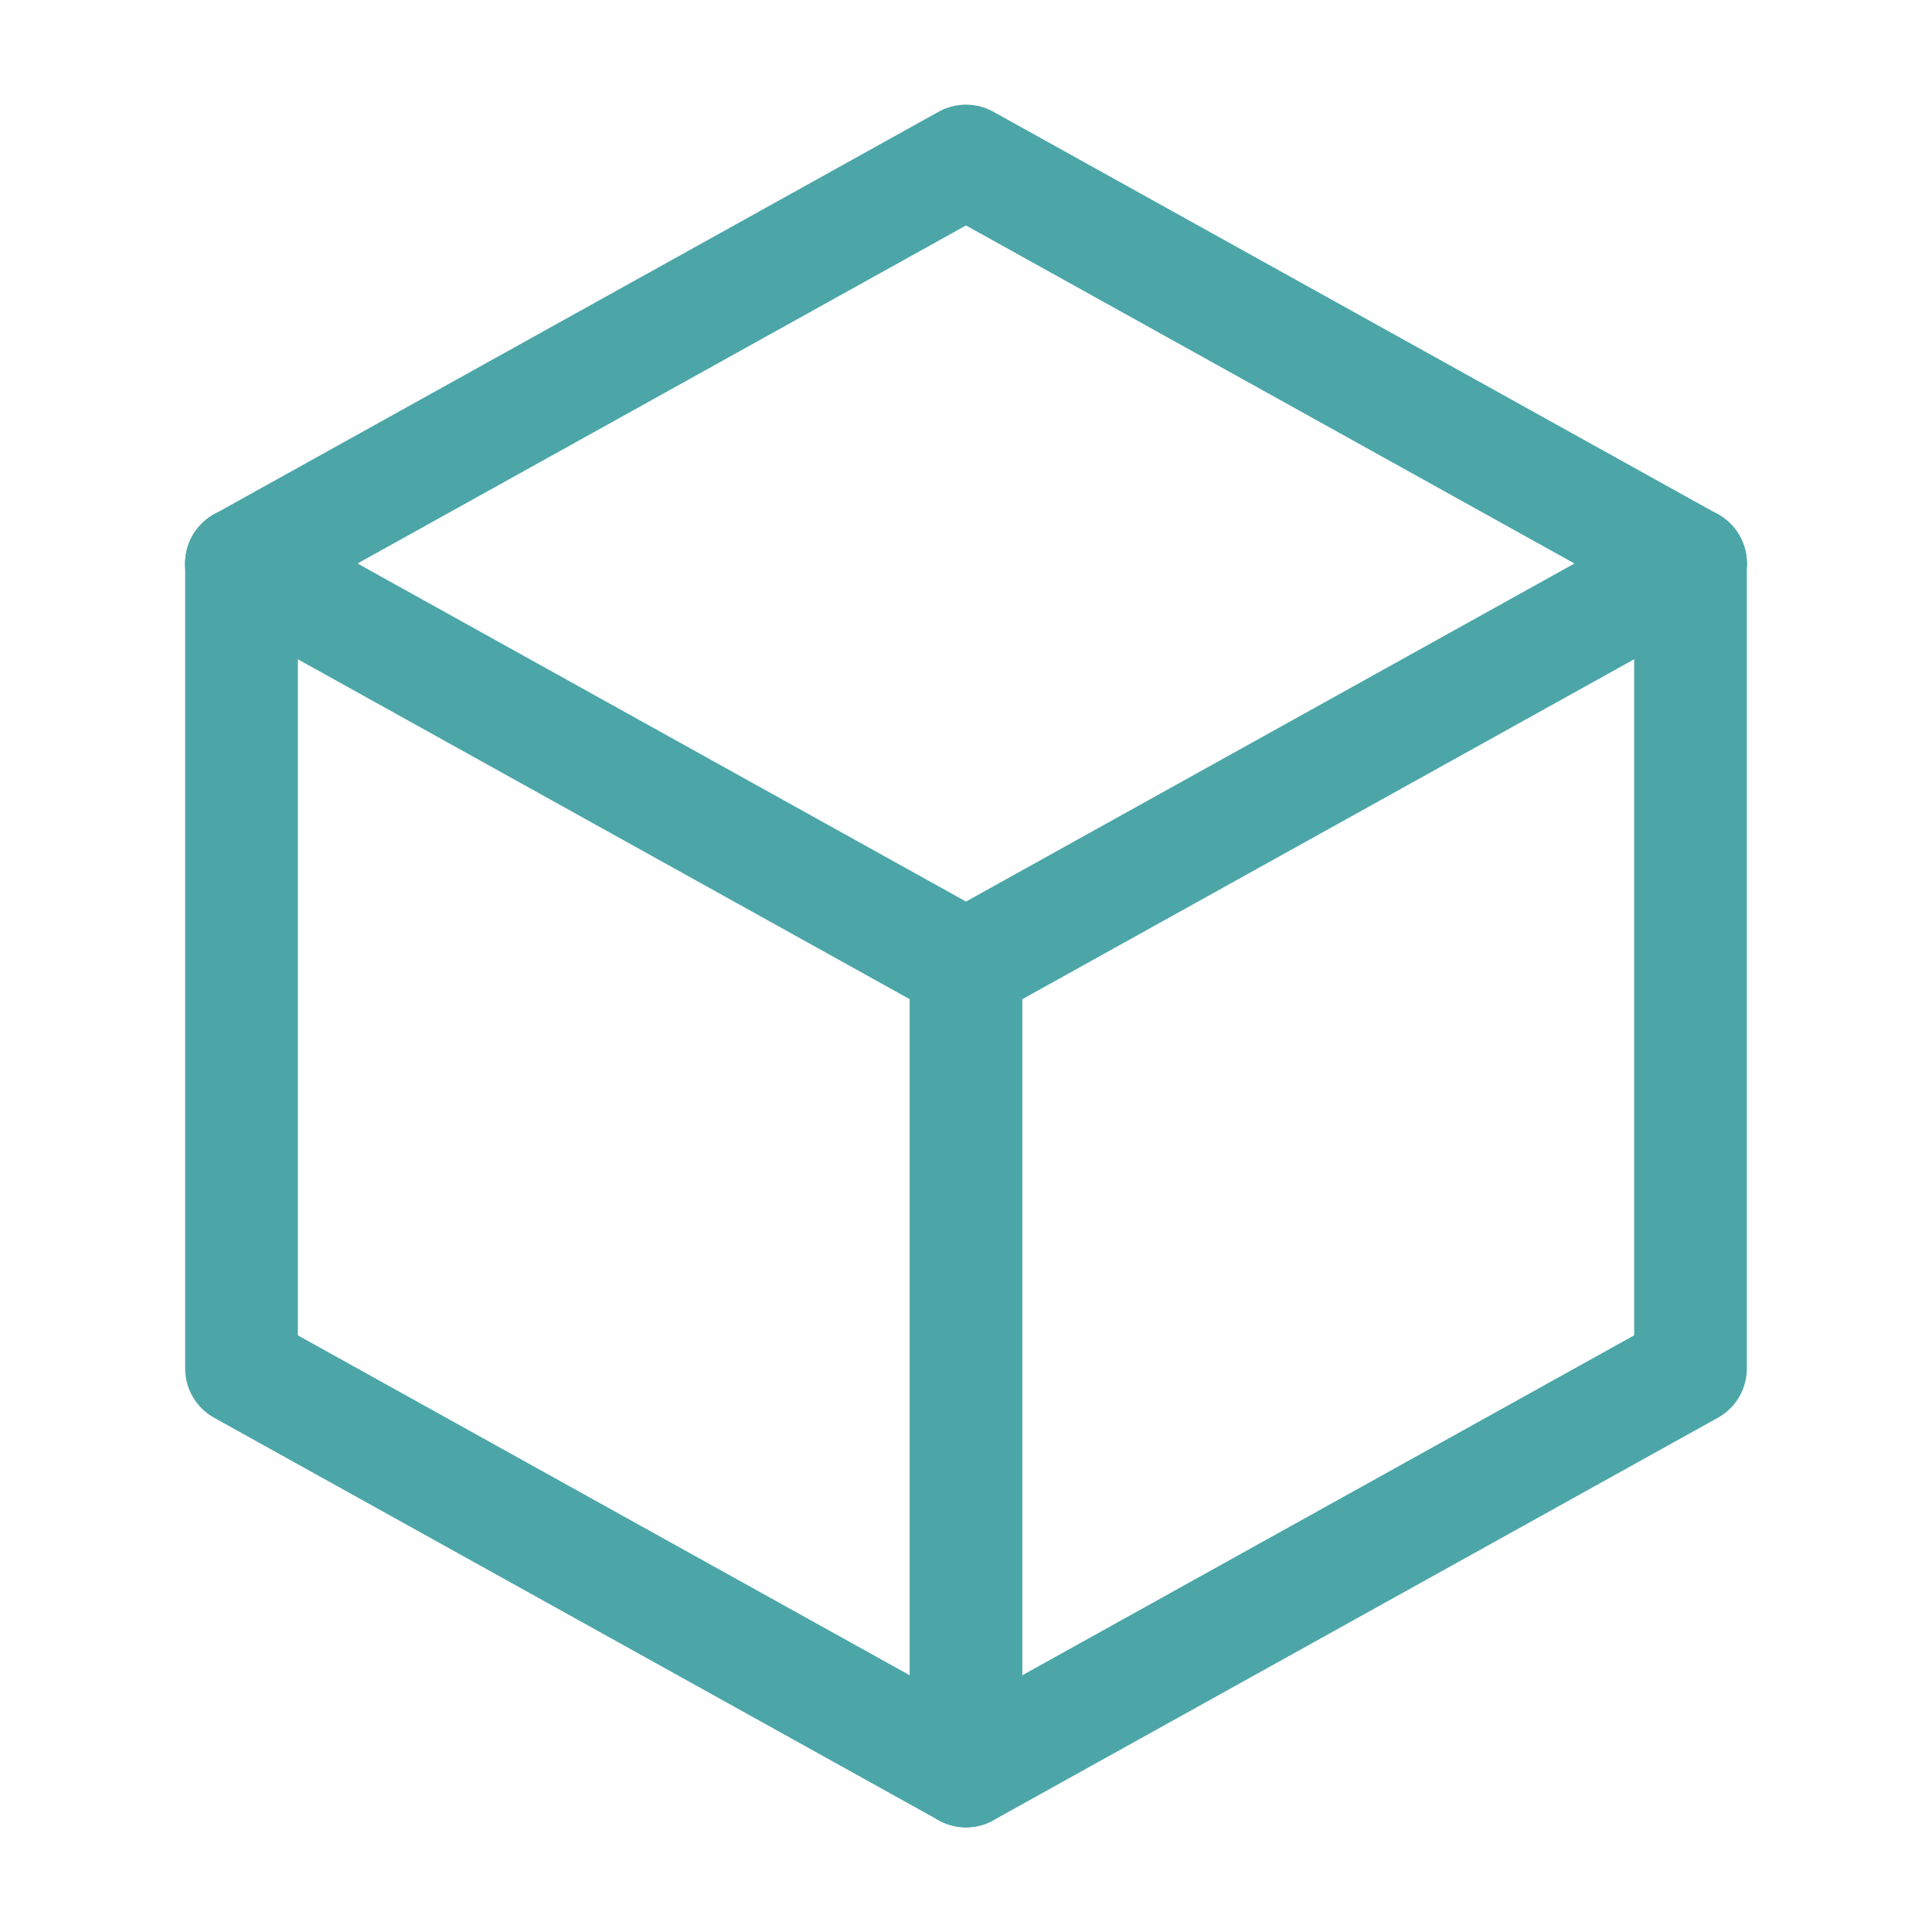
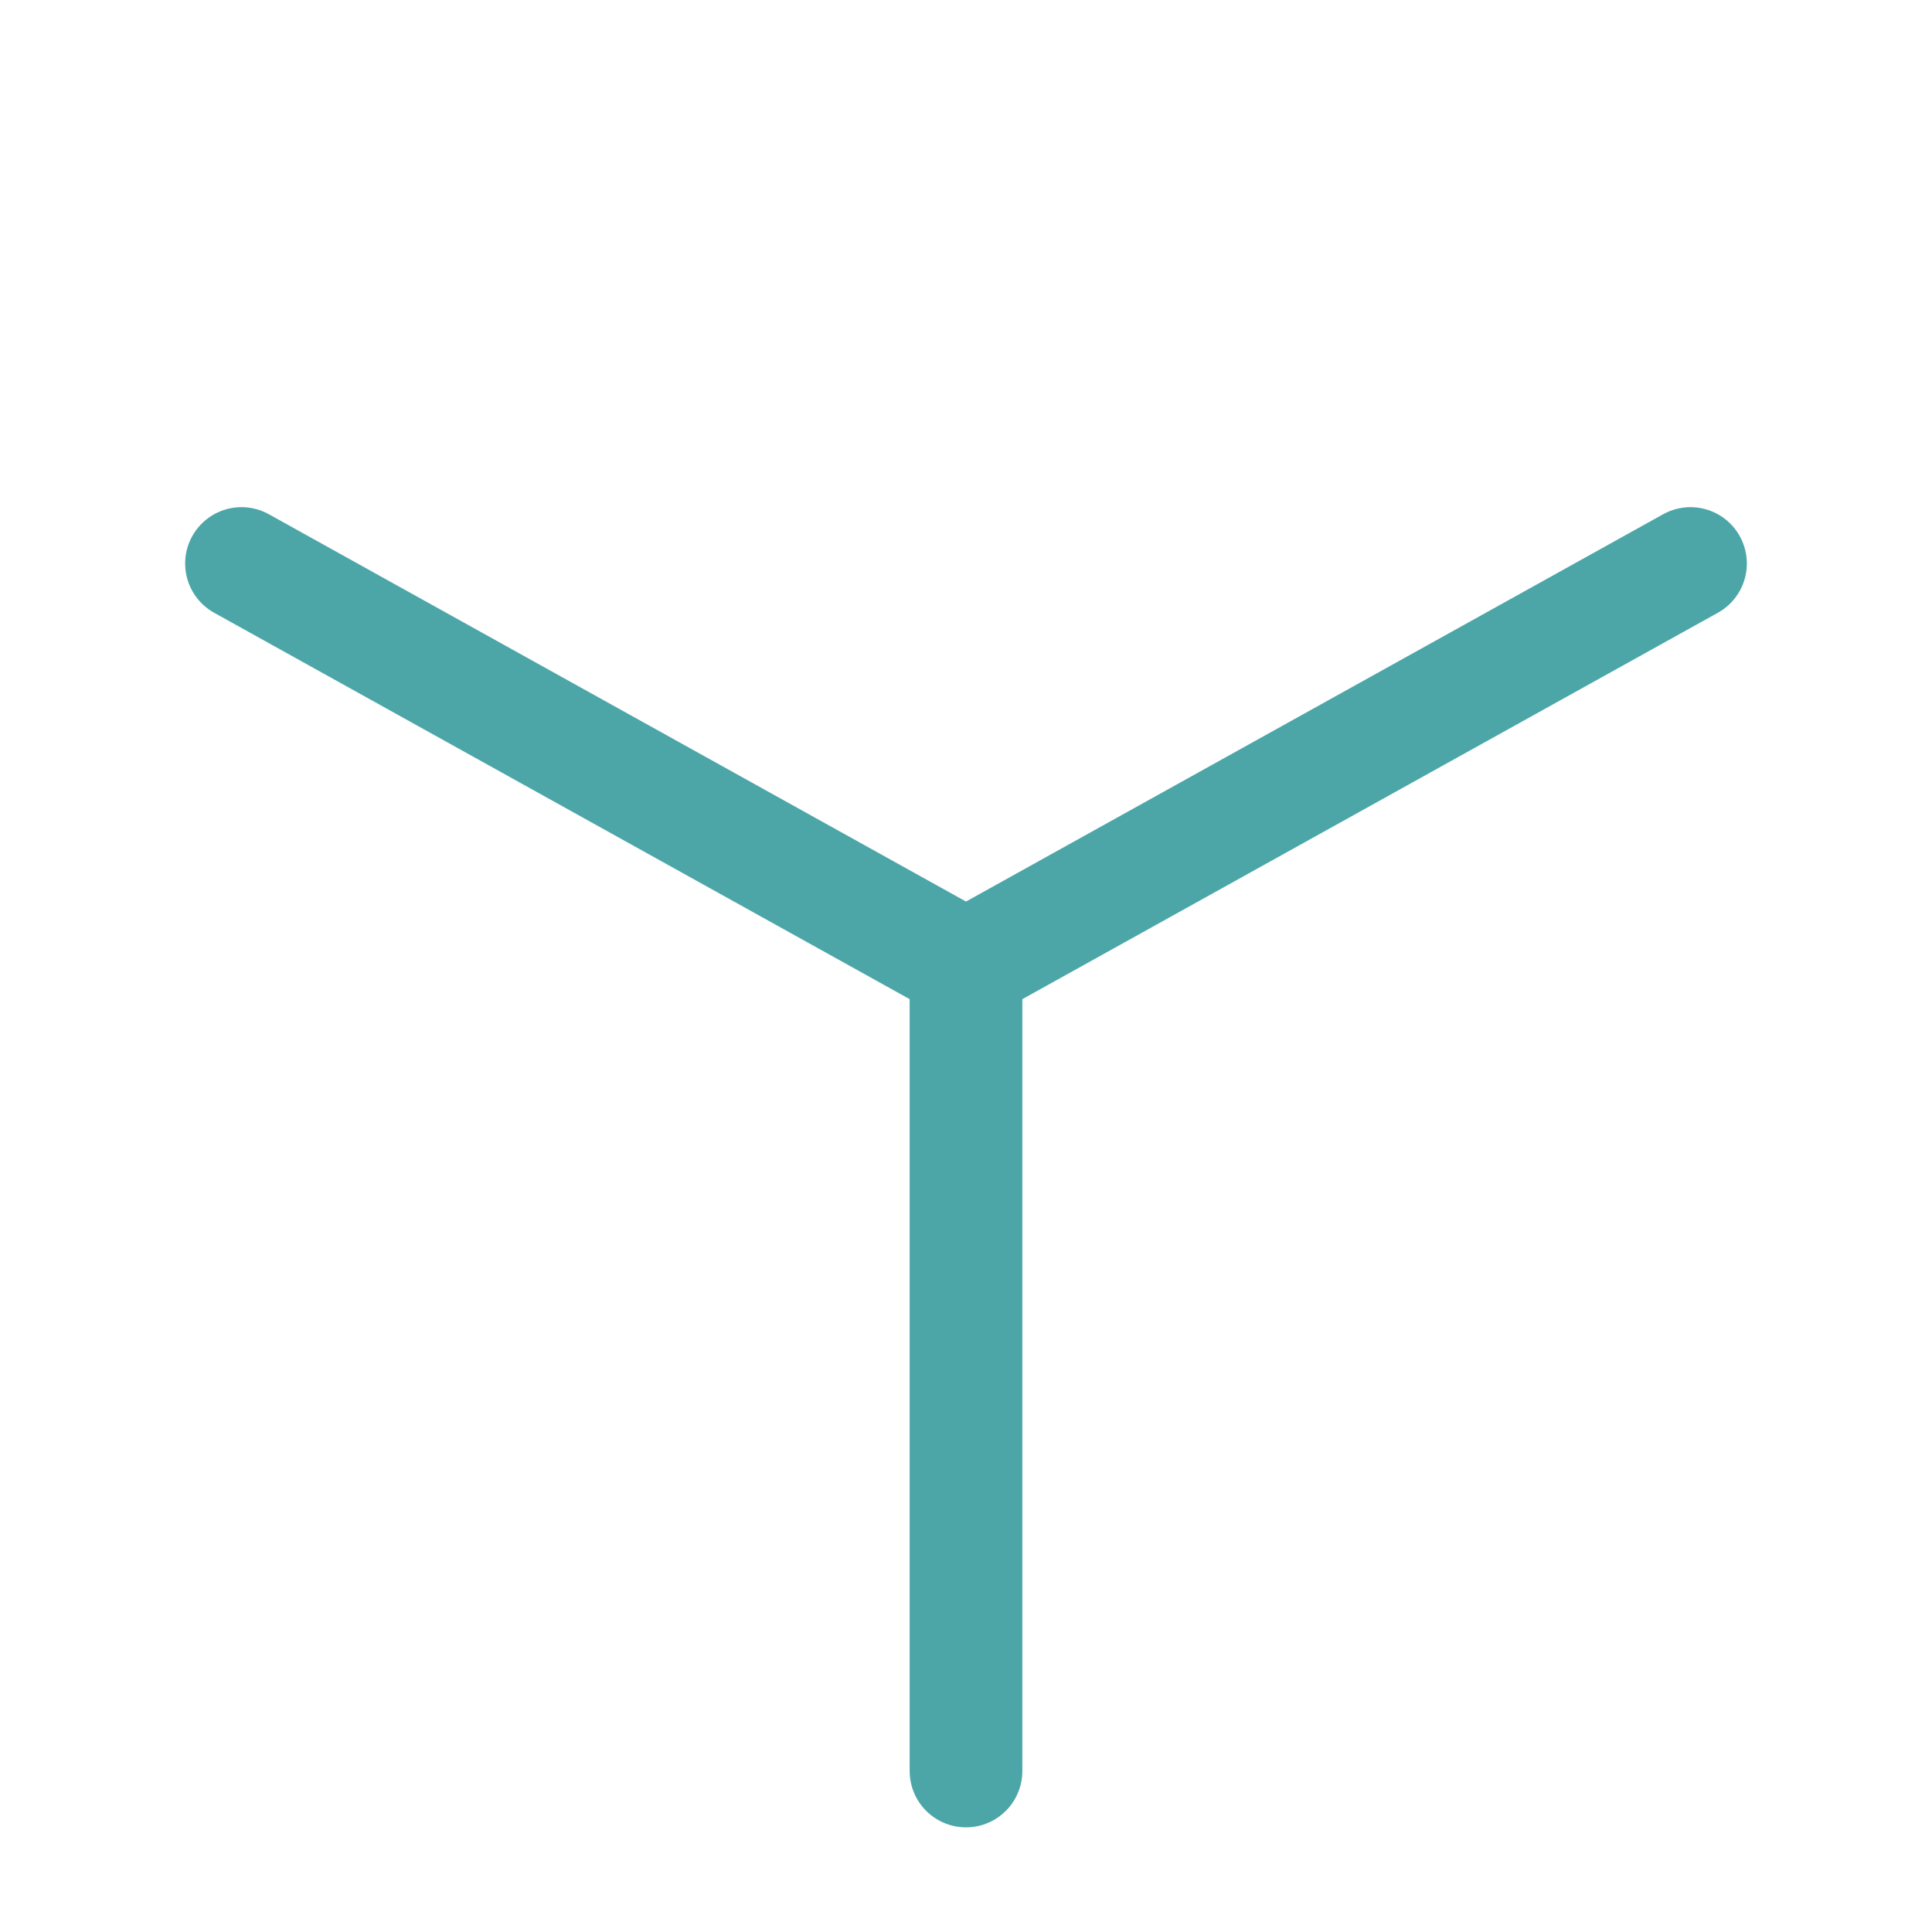
<svg xmlns="http://www.w3.org/2000/svg" width="180" height="180" viewBox="0 0 24 24" fill="none" stroke="#4CA6A8" stroke-width="1.4">
  <path d="M3 7l9 5 9-5" stroke-linecap="round" stroke-linejoin="round" />
-   <path d="M3 7l9-5 9 5" stroke-linecap="round" stroke-linejoin="round" />
-   <path d="M3 7v10l9 5 9-5V7" stroke-linecap="round" stroke-linejoin="round" />
  <path d="M12 12v10" stroke-linecap="round" stroke-linejoin="round" />
</svg>